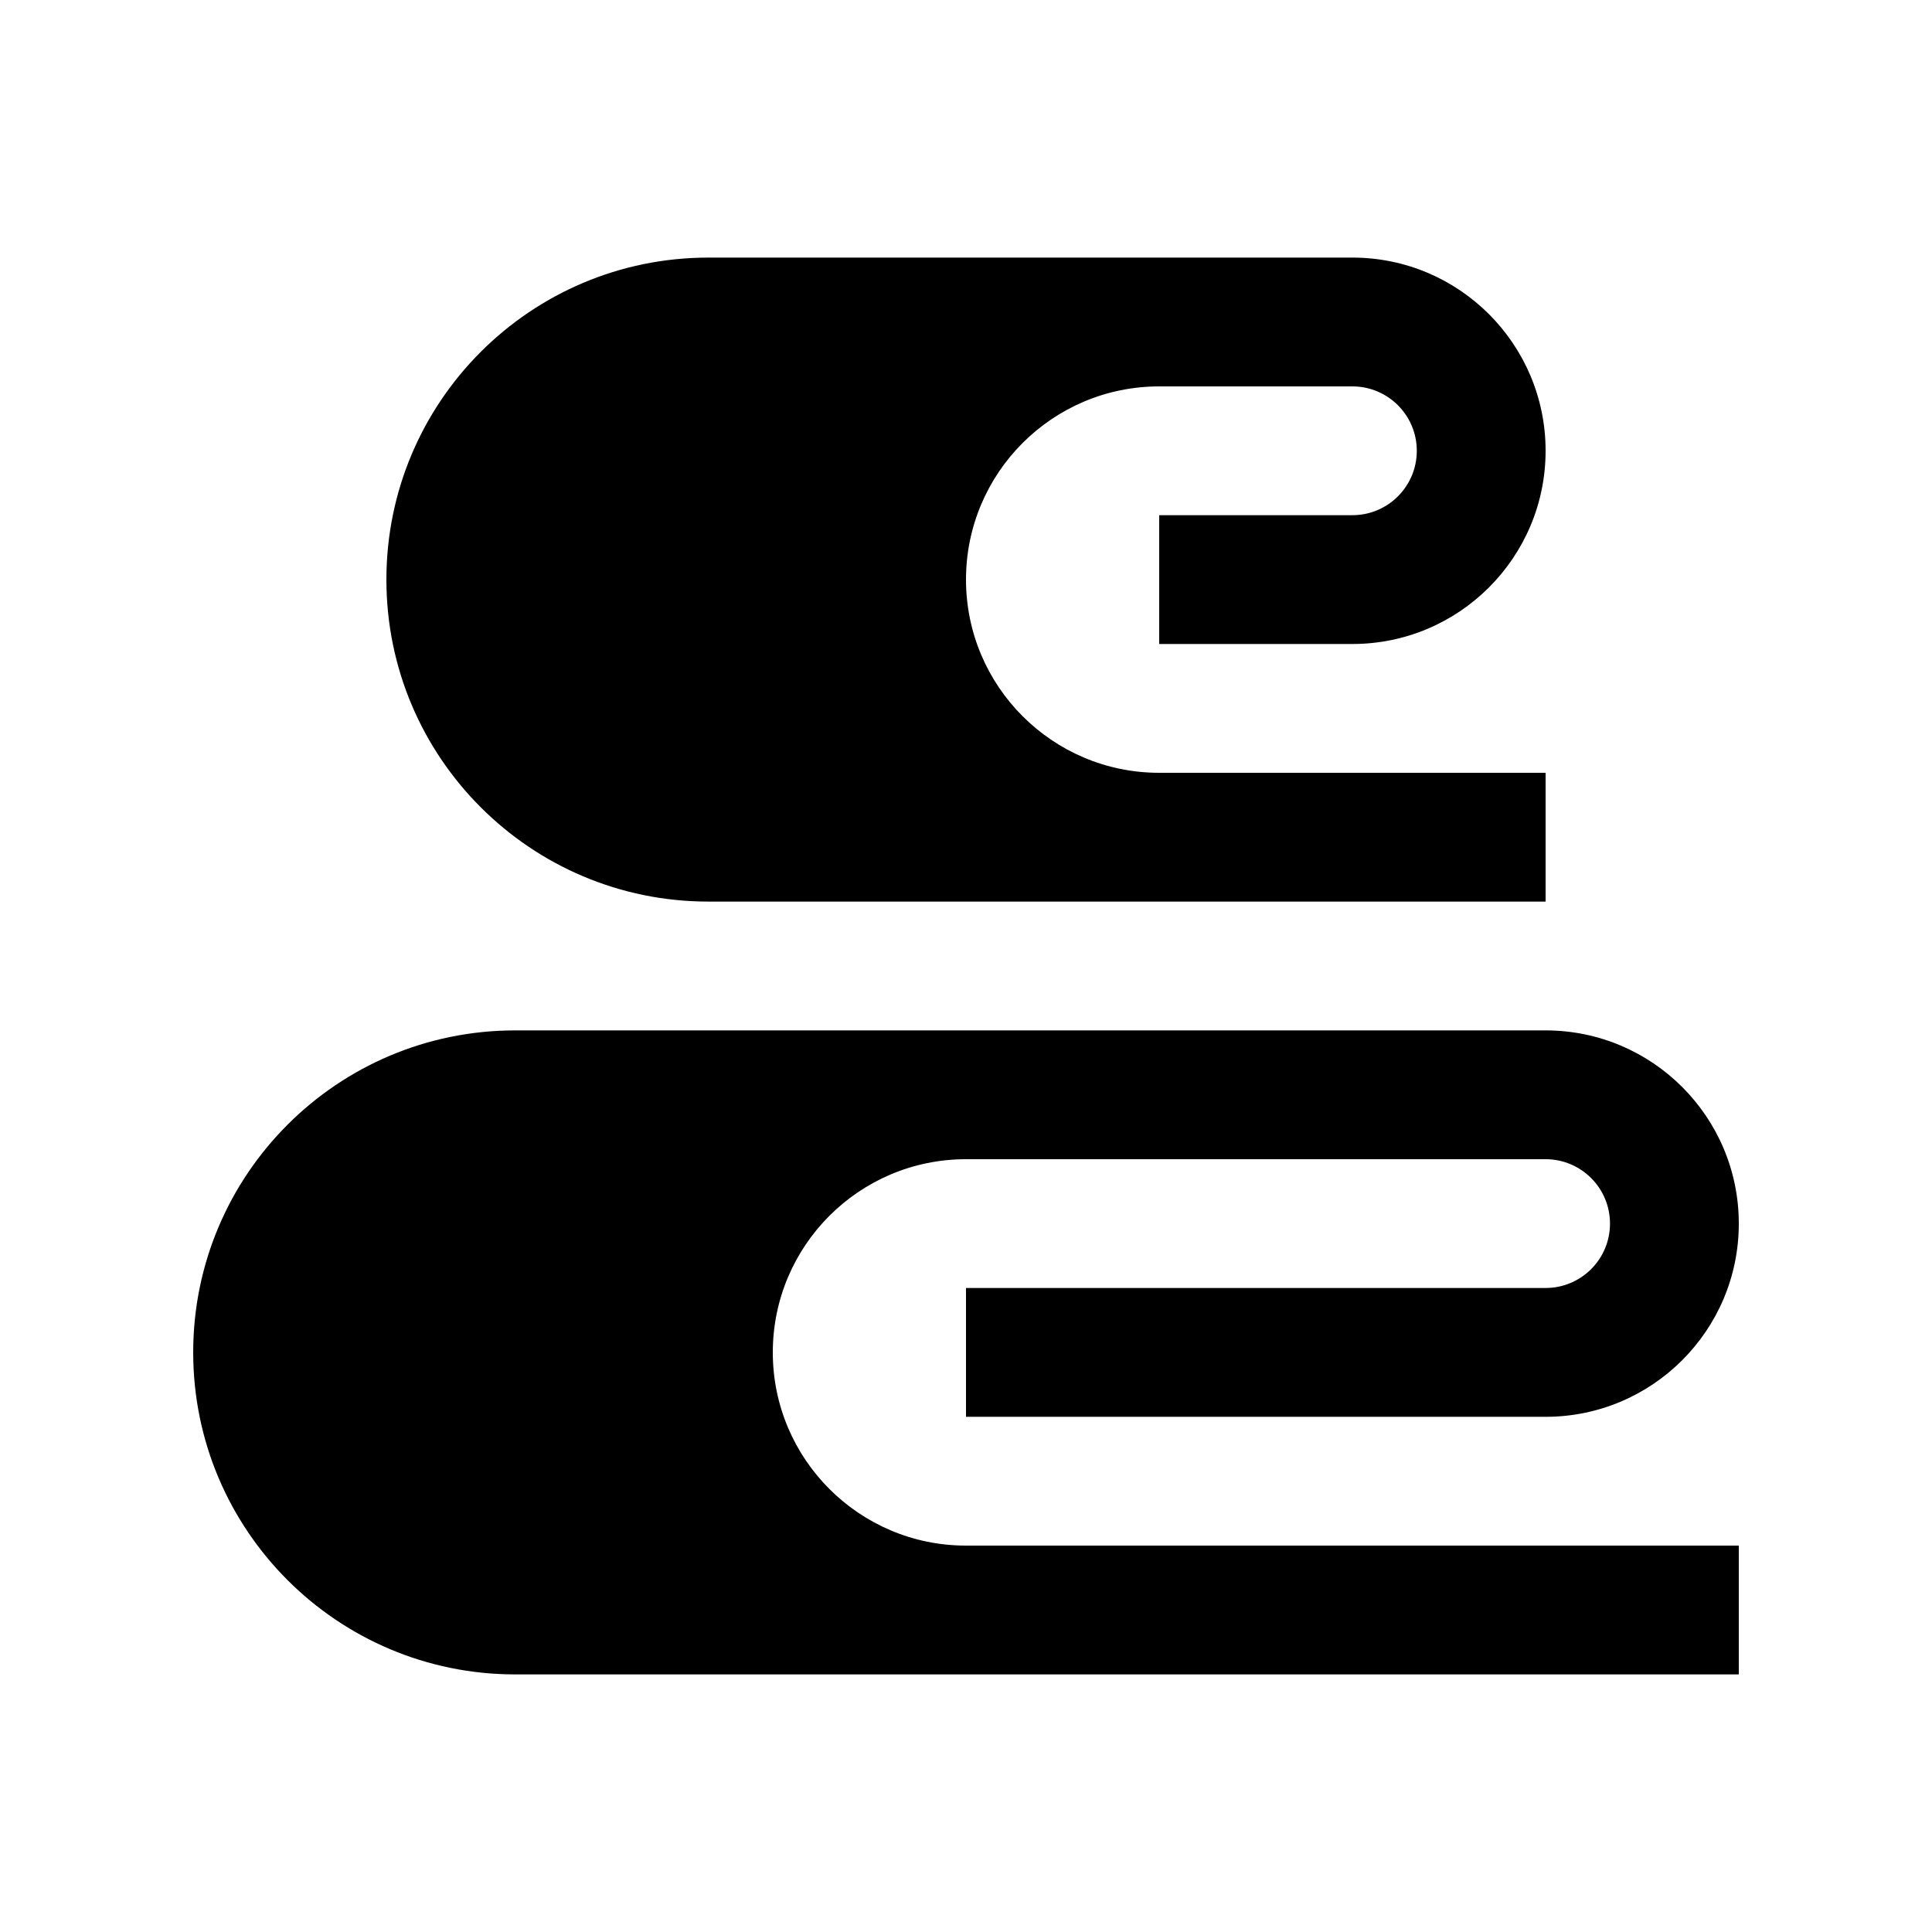
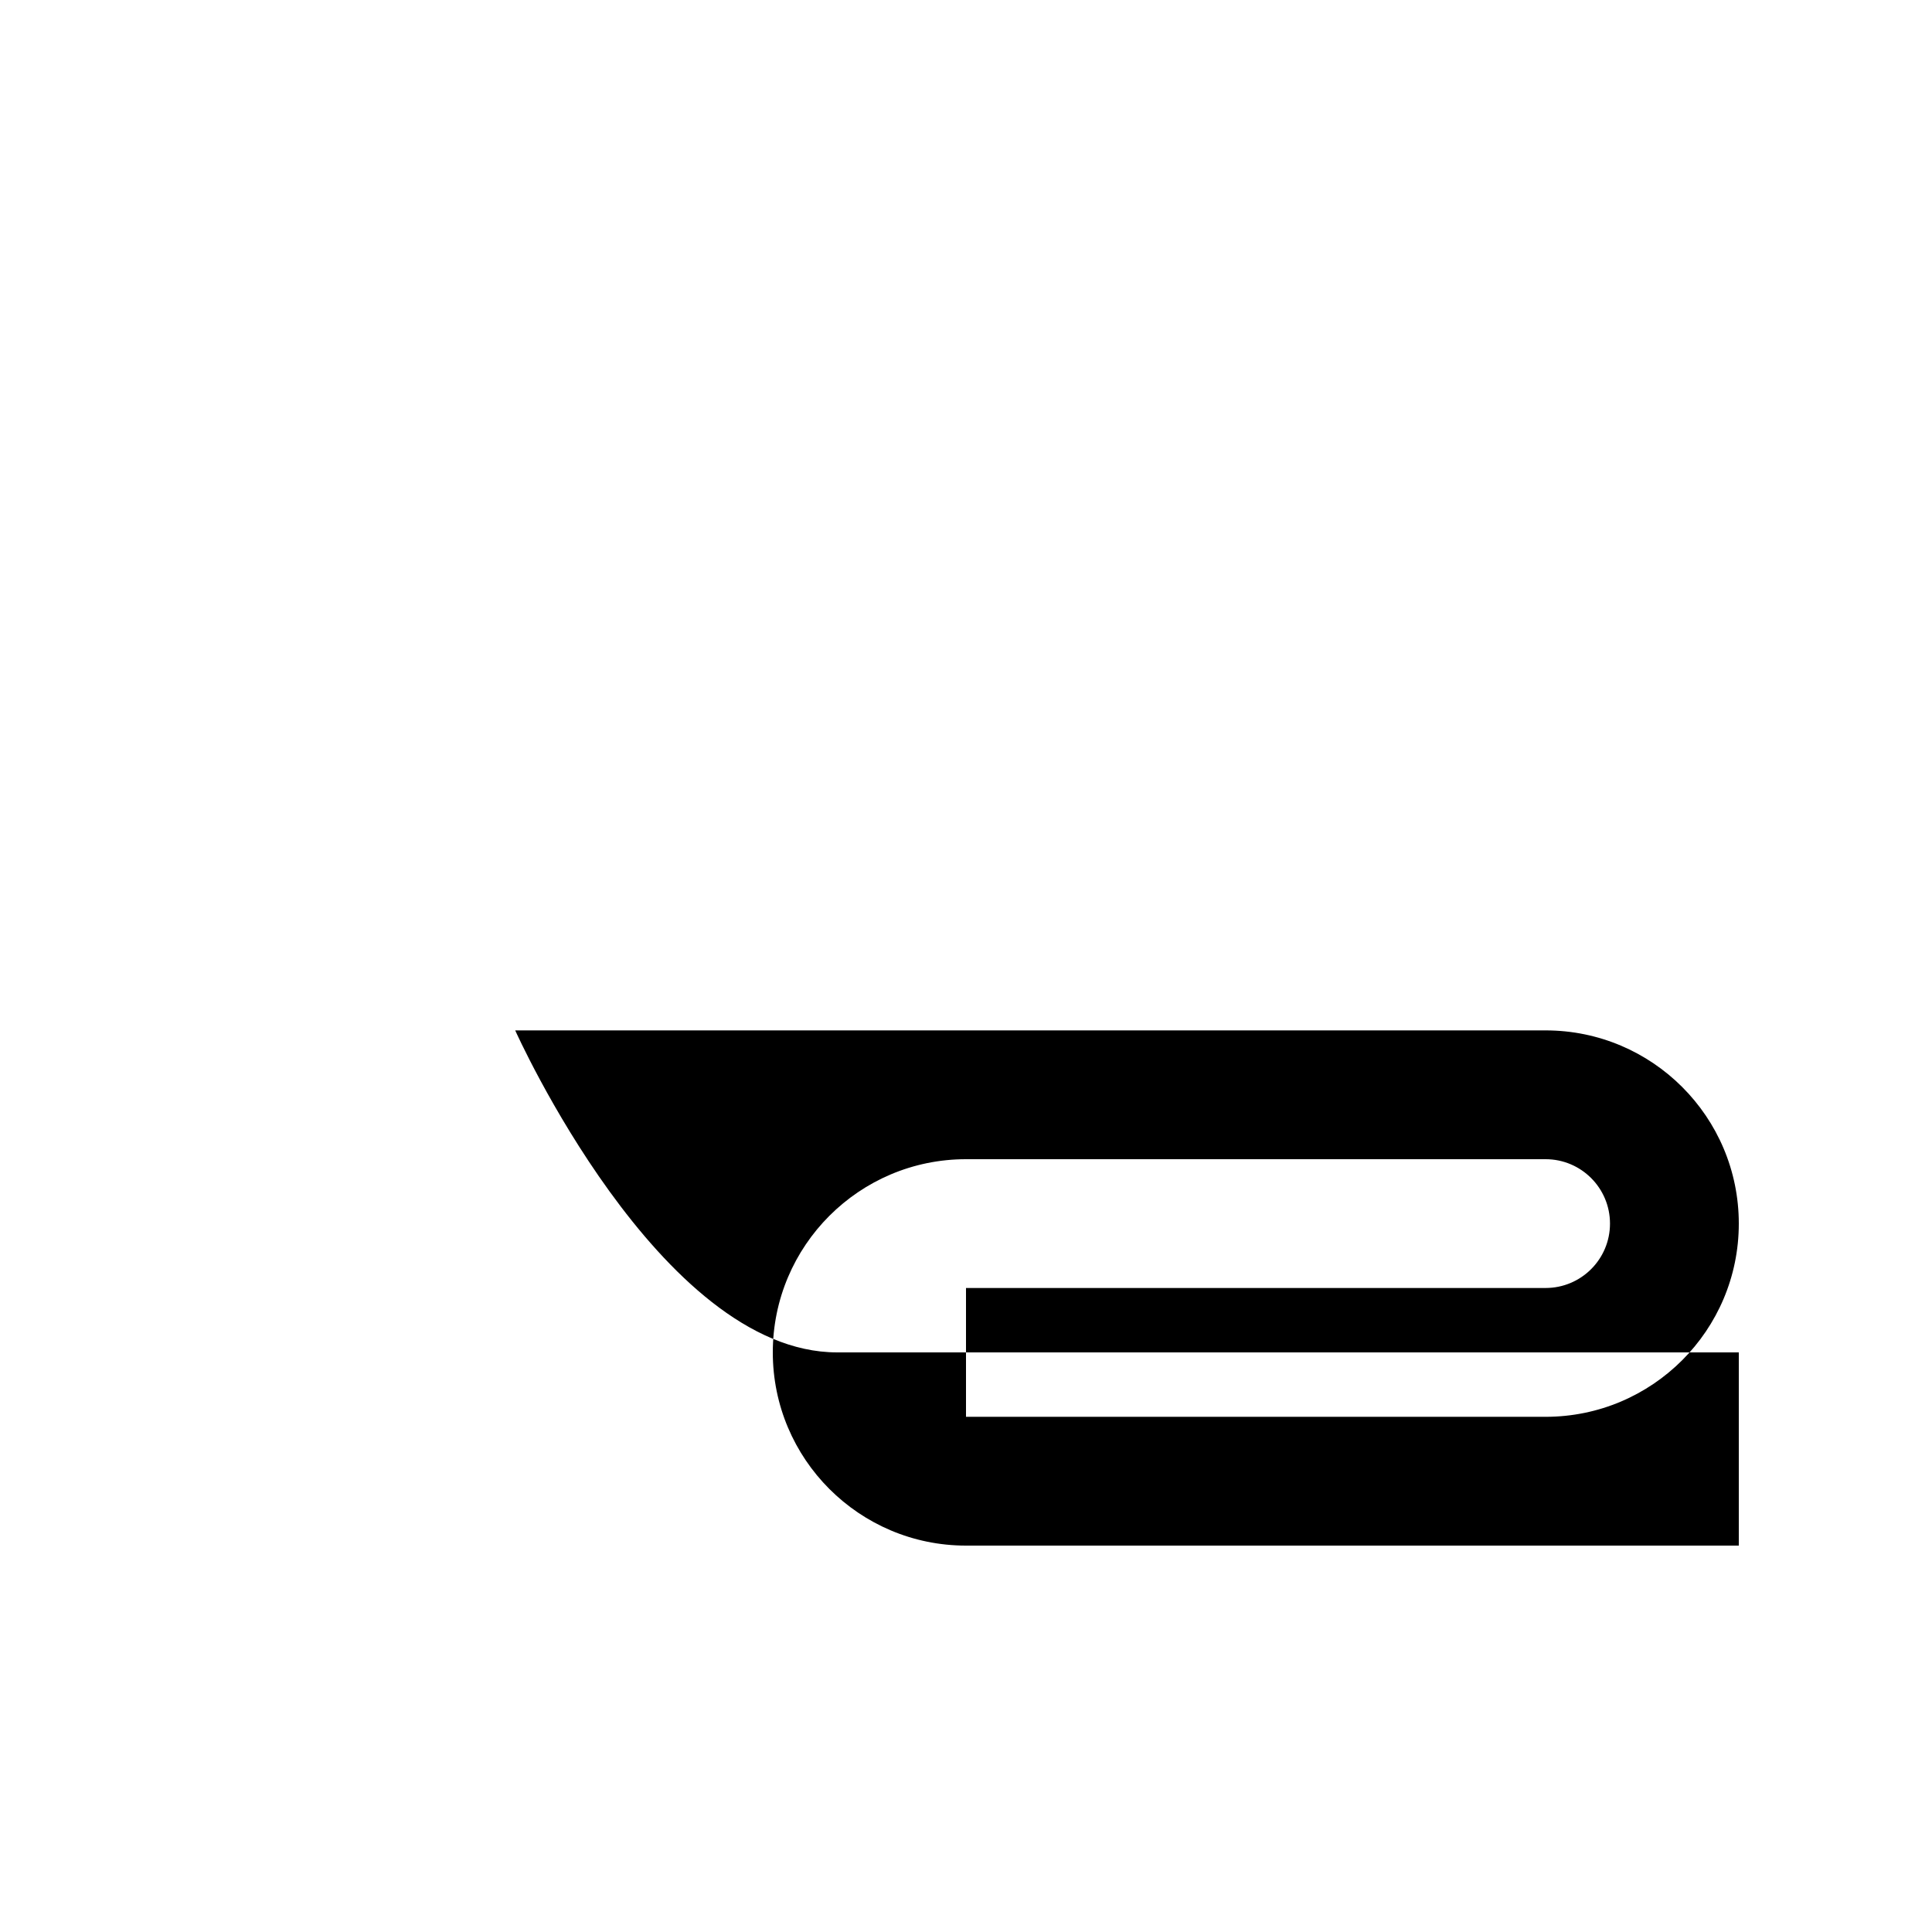
<svg xmlns="http://www.w3.org/2000/svg" version="1.0" id="Layer_1" x="0px" y="0px" width="100px" height="100px" viewBox="0 0 100 100" enable-background="new 0 0 100 100" xml:space="preserve">
-   <path d="M40,70c0-5.521,4.479-10,10-10h30c1.839,0,3.333,1.49,3.333,3.334c0,1.842-1.494,3.332-3.333,3.332H50v6.668h30  c5.521,0,10-4.48,10-10c0-5.521-4.479-10.001-10-10.001H26.667C17.464,53.333,10,60.795,10,70s7.464,16.667,16.667,16.667H90V80H50  C44.479,80,40,75.521,40,70z" />
-   <path d="M50,30c0-5.521,4.479-10,10-10h10c1.839,0,3.333,1.49,3.333,3.333S71.839,26.666,70,26.666H60v6.667h10  c5.521,0,10-4.479,10-10s-4.479-10-10-10H60H36.667C27.464,13.333,20,20.794,20,30c0,9.205,7.464,16.666,16.667,16.666H60h20V40H60  C54.479,40,50,35.521,50,30z" />
+   <path d="M40,70c0-5.521,4.479-10,10-10h30c1.839,0,3.333,1.49,3.333,3.334c0,1.842-1.494,3.332-3.333,3.332H50v6.668h30  c5.521,0,10-4.48,10-10c0-5.521-4.479-10.001-10-10.001H26.667s7.464,16.667,16.667,16.667H90V80H50  C44.479,80,40,75.521,40,70z" />
</svg>